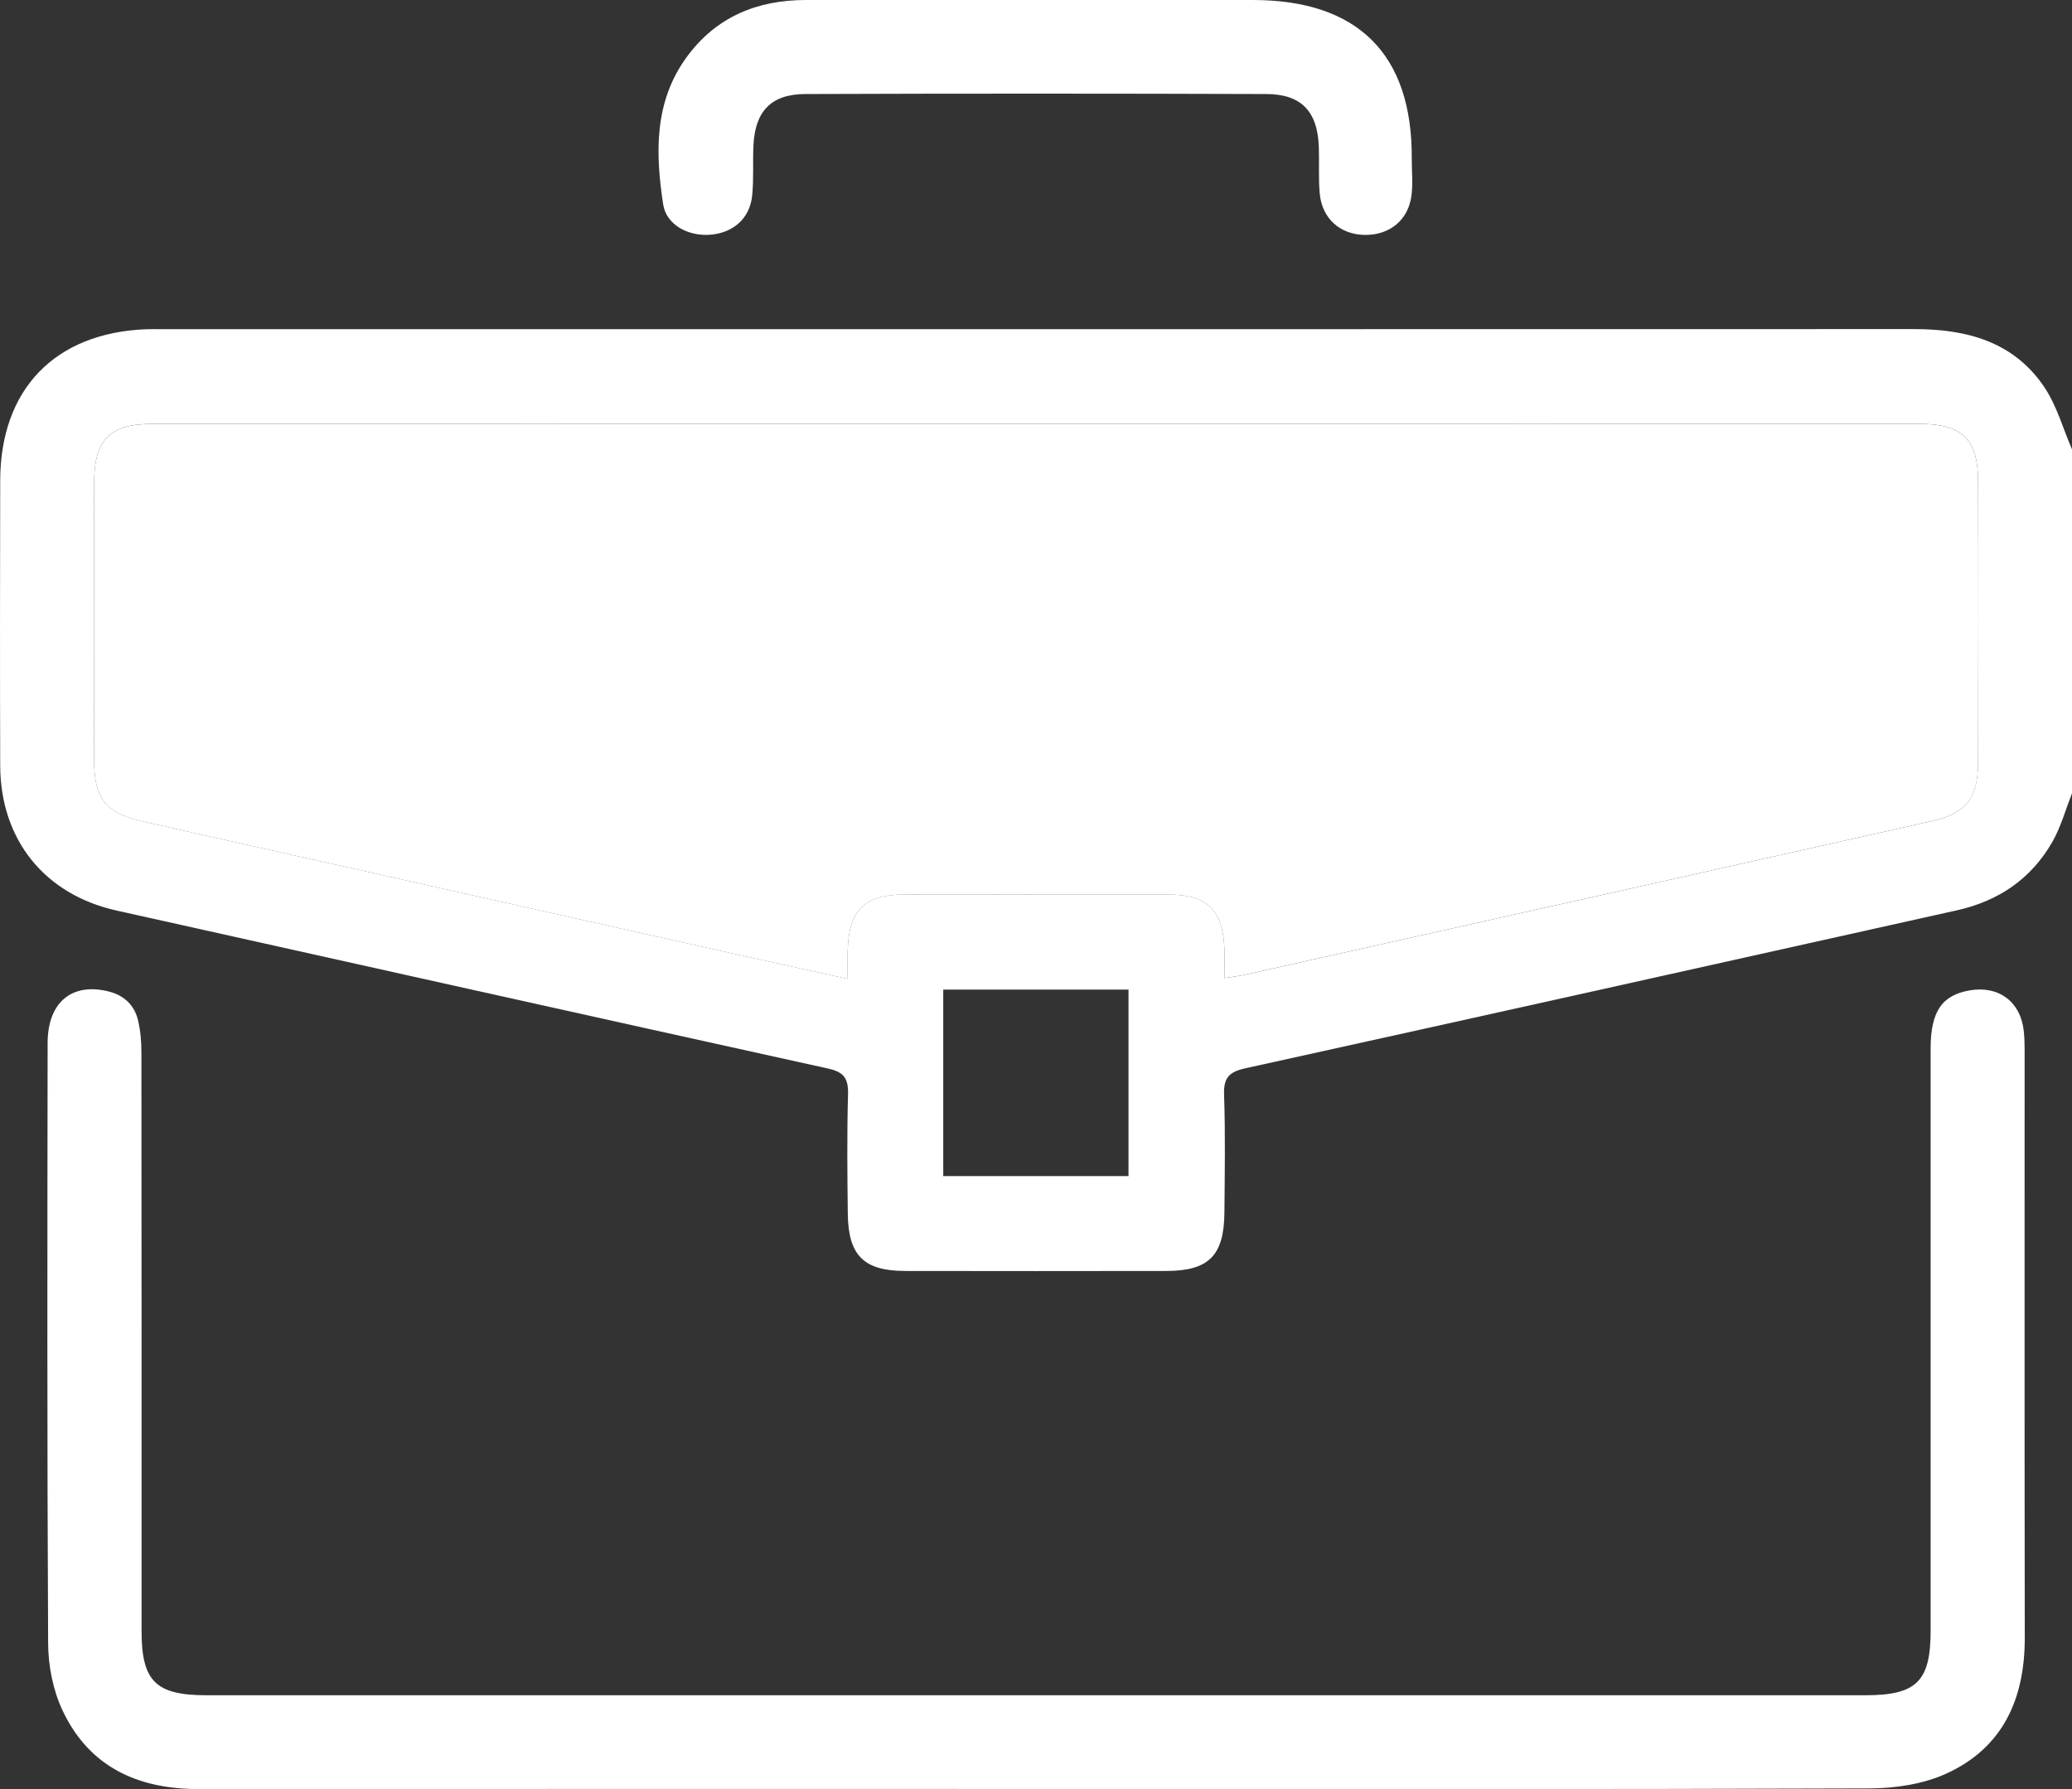
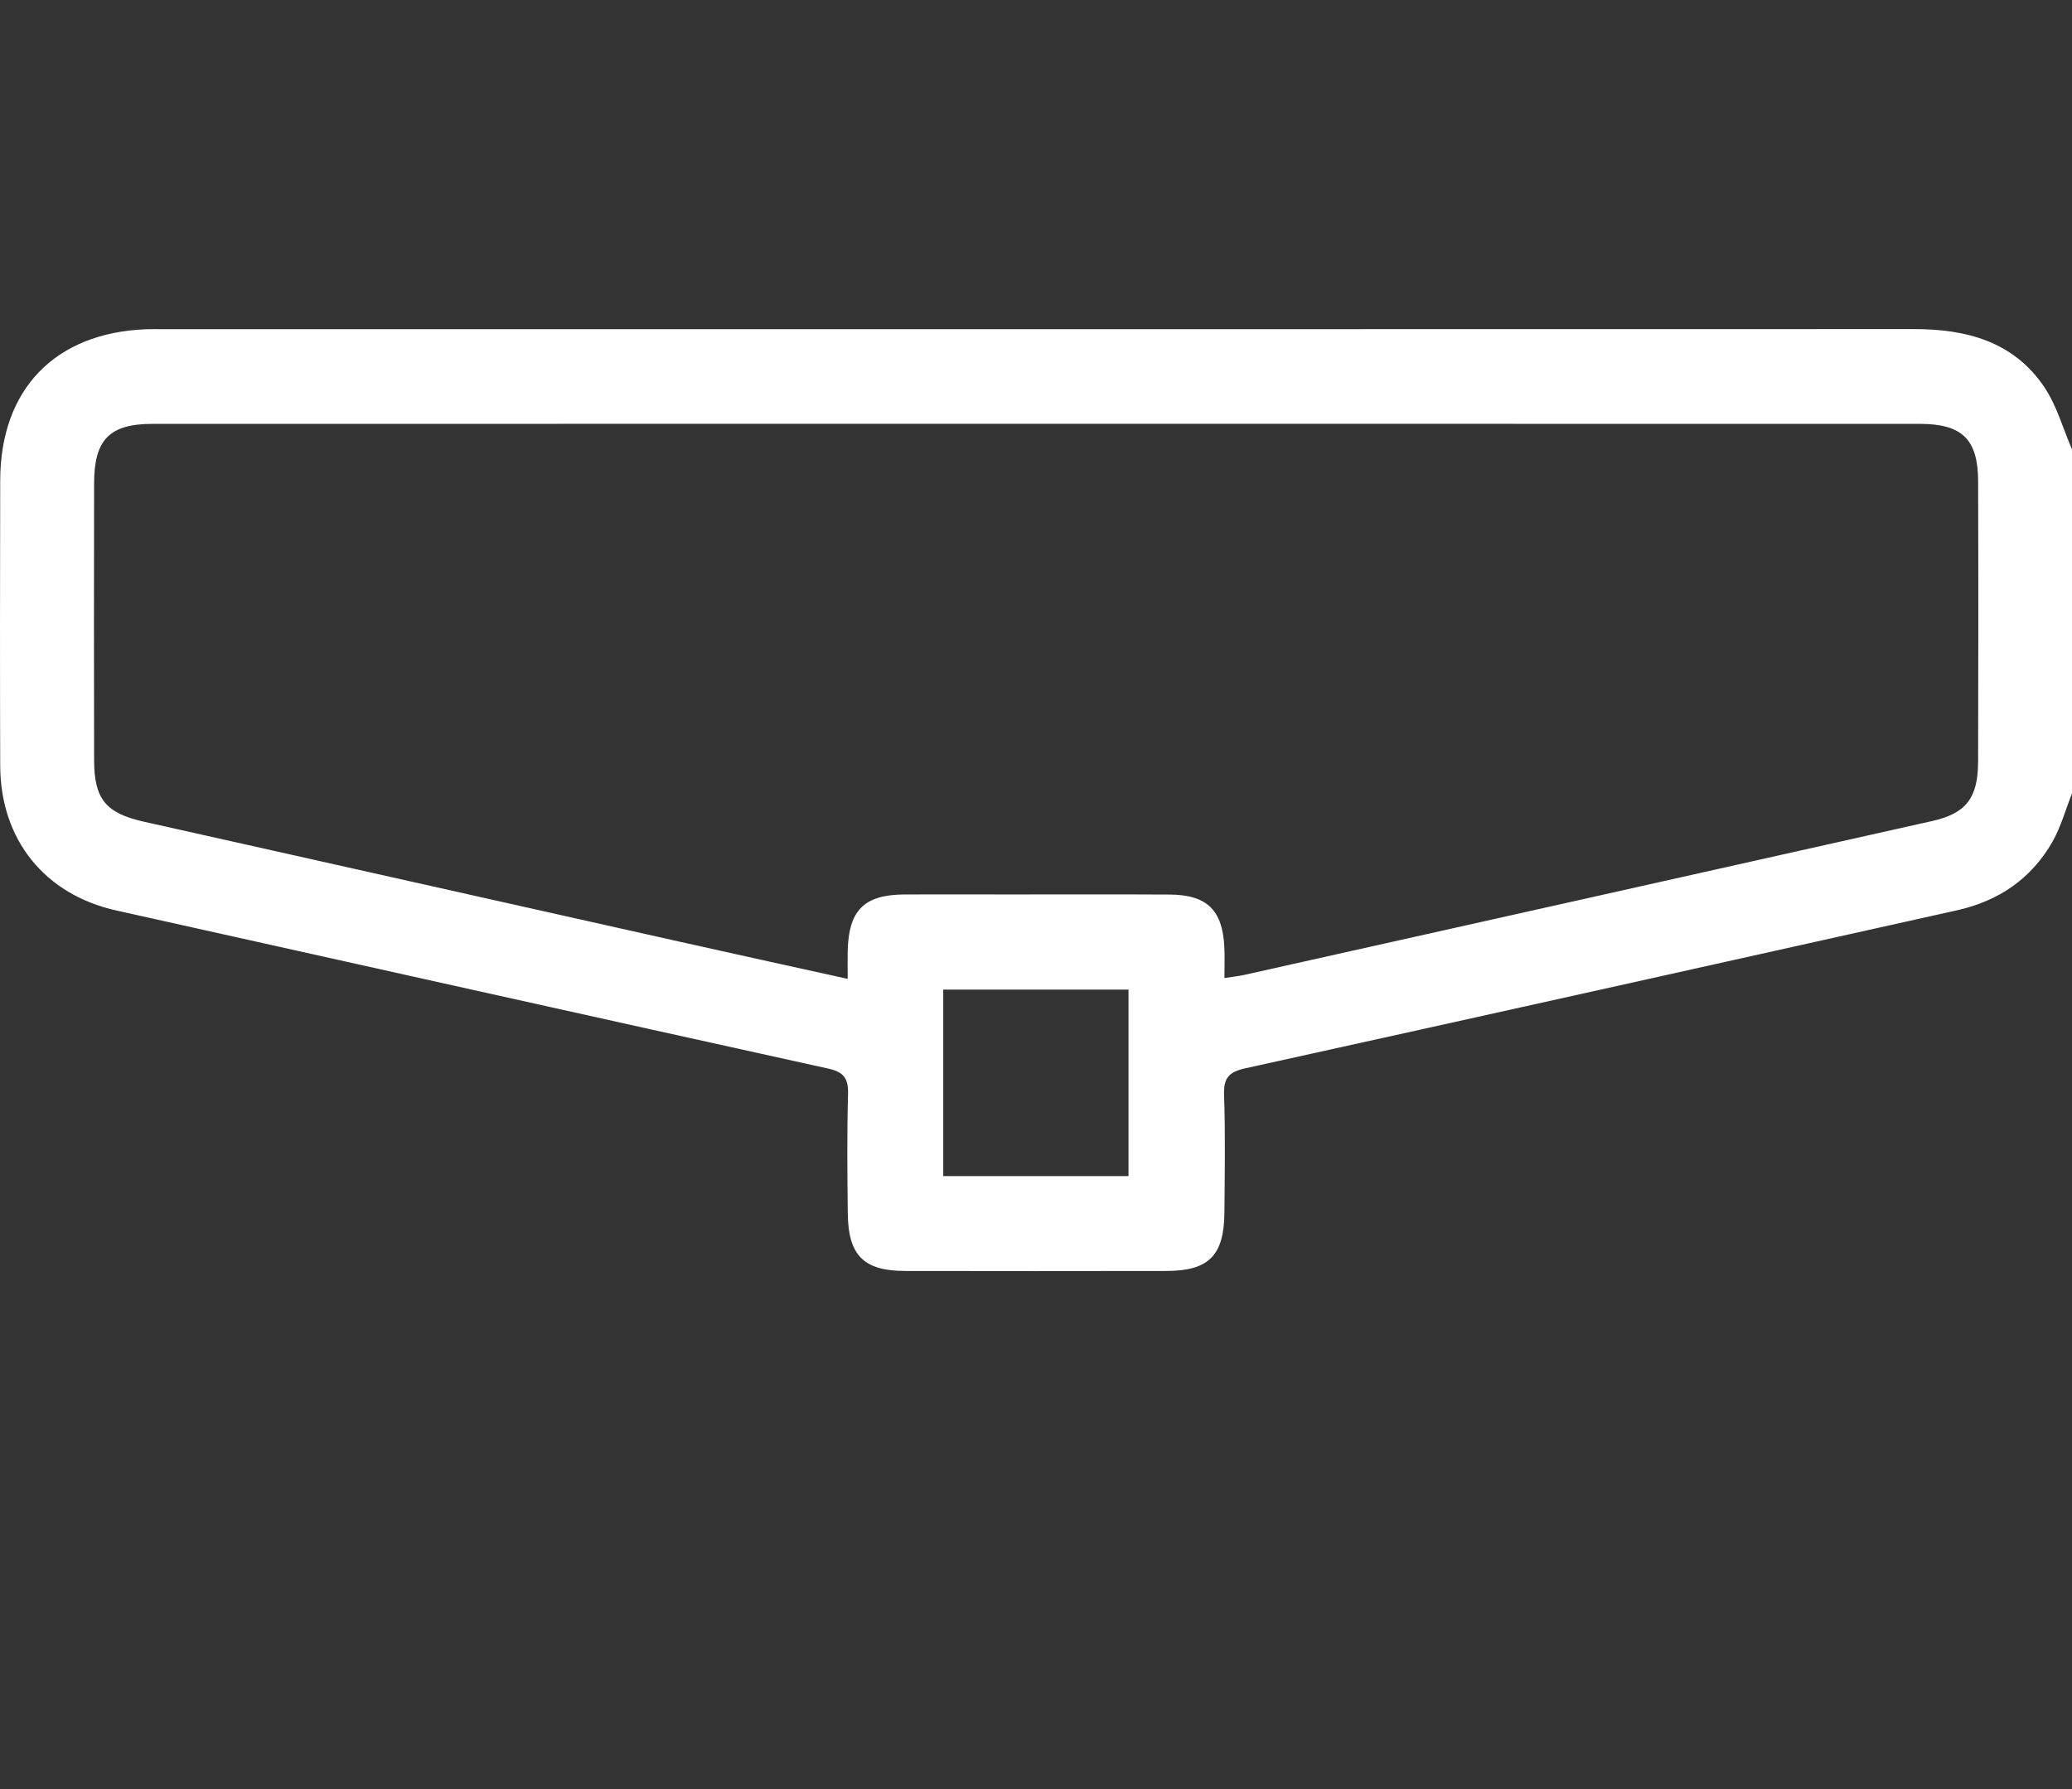
<svg xmlns="http://www.w3.org/2000/svg" id="Ebene_1" viewBox="0 0 408.91 353.15">
  <rect x="0" y="0" width="408.91" height="353.15" fill="#333333" stroke="none" />
  <defs>
    <style>.cls-1{fill:#fff;}</style>
  </defs>
-   <path class="cls-1" d="m204.48,353.13c-55.09,0-110.18-.02-165.27.02-12.07,0-21.67-4.39-26.91-15.61-1.84-3.95-2.77-8.69-2.8-13.07-.21-39.53-.16-79.06-.1-118.59.01-8.02,4.75-11.93,11.9-10.21,3.13.75,5.22,2.67,5.95,5.76.48,2.04.66,4.2.66,6.31.04,38.06.03,76.13.03,114.19,0,9.95,2.78,12.7,12.85,12.7,109.12,0,218.23,0,327.35,0,10.08,0,12.86-2.74,12.87-12.68,0-38.33,0-76.66,0-114.99,0-7.31,2.25-10.57,7.8-11.48,5.68-.94,9.96,2.28,10.58,8,.13,1.19.17,2.39.17,3.59,0,38.73-.03,77.46.03,116.19.02,12.07-4.3,21.78-15.58,26.88-4.54,2.05-10.01,2.86-15.06,2.88-54.82.2-109.65.12-164.47.12Z" />
-   <path class="cls-1" d="m278.61,31.39c0,2.39.25,4.82-.05,7.17-.61,4.83-4.24,7.81-9.06,7.81-4.98,0-8.62-3.2-9.06-8.24-.26-3.04-.06-6.12-.17-9.17-.26-6.96-3.44-10.38-10.37-10.4-30.33-.1-60.67-.11-91,0-6.74.03-9.89,3.42-10.21,10.15-.16,3.32.09,6.67-.26,9.97-.48,4.49-3.79,7.33-8.34,7.66-4.32.31-8.59-1.98-9.21-5.98-1.55-10.12-1.82-20.26,4.65-29.11C141.31,3.35,149.41,0,159.04,0c17.3,0,34.59,0,51.89,0,12.11,0,24.21,0,36.32,0,20.75,0,31.52,10.73,31.36,31.39Z" />
-   <path class="cls-1" d="m241.64,193.07c0-2.26.08-4.23-.02-6.18-.37-7.27-3.46-10.26-10.81-10.3-10.51-.06-21.03-.02-31.54-.02-6.92,0-13.84-.03-20.76,0-7.97.05-11.01,3.08-11.22,11.12-.04,1.69,0,3.39,0,5.54-11.42-2.52-22.28-4.9-33.13-7.33-35.27-7.89-70.53-15.81-105.79-23.7-7.48-1.68-9.79-4.45-9.8-12.15-.03-18.23-.04-36.47,0-54.7.02-8.55,3.05-11.66,11.45-11.67,116.31-.02,232.62-.02,348.93,0,8.28,0,11.4,3.08,11.43,11.27.06,18.5.05,37,0,55.5-.02,7.07-2.4,10.11-9.03,11.6-45.25,10.15-90.5,20.26-135.75,30.37-1.13.25-2.29.37-3.95.63Z" />
  <path class="cls-1" d="m403.46,76.43c-6.08-9.04-15.41-11.48-25.76-11.47-115.23.03-230.47.02-345.7.02-1.06,0-2.13-.03-3.19.01C10.83,65.71.08,76.84.04,94.85c-.04,18.77-.06,37.53,0,56.3.06,14.63,8.78,25.43,22.95,28.58,46.81,10.43,93.62,20.87,140.46,31.2,3.1.68,3.99,1.96,3.91,5.04-.22,7.85-.14,15.7-.05,23.55.09,8.3,3.14,11.35,11.34,11.36,17.17.03,34.33.03,51.5,0,8.42-.01,11.43-3.04,11.49-11.61.06-7.72.2-15.45-.07-23.15-.12-3.34.96-4.53,4.17-5.24,46.84-10.32,93.65-20.77,140.46-31.19,8.21-1.83,14.68-6.22,18.85-13.54,1.68-2.96,2.6-6.35,3.86-9.55v-67.89c-1.78-4.12-2.99-8.61-5.45-12.27Zm-180.75,155.72h-36.56v-36.81h36.56v36.81Zm167.66-81.69c-.02,7.07-2.4,10.11-9.03,11.6-45.25,10.15-90.5,20.26-135.75,30.37-1.13.25-2.29.37-3.95.63,0-2.26.08-4.23-.02-6.18-.37-7.27-3.46-10.26-10.81-10.3-10.51-.06-21.03-.02-31.54-.02-6.92,0-13.84-.03-20.76,0-7.97.05-11.01,3.08-11.22,11.12-.04,1.69,0,3.39,0,5.54-11.42-2.52-22.28-4.9-33.13-7.33-35.27-7.89-70.53-15.81-105.79-23.7-7.48-1.68-9.79-4.45-9.8-12.15-.03-18.23-.04-36.47,0-54.7.02-8.55,3.05-11.66,11.45-11.67,116.31-.02,232.62-.02,348.93,0,8.28,0,11.4,3.08,11.43,11.27.06,18.5.05,37,0,55.5Z" />
</svg>